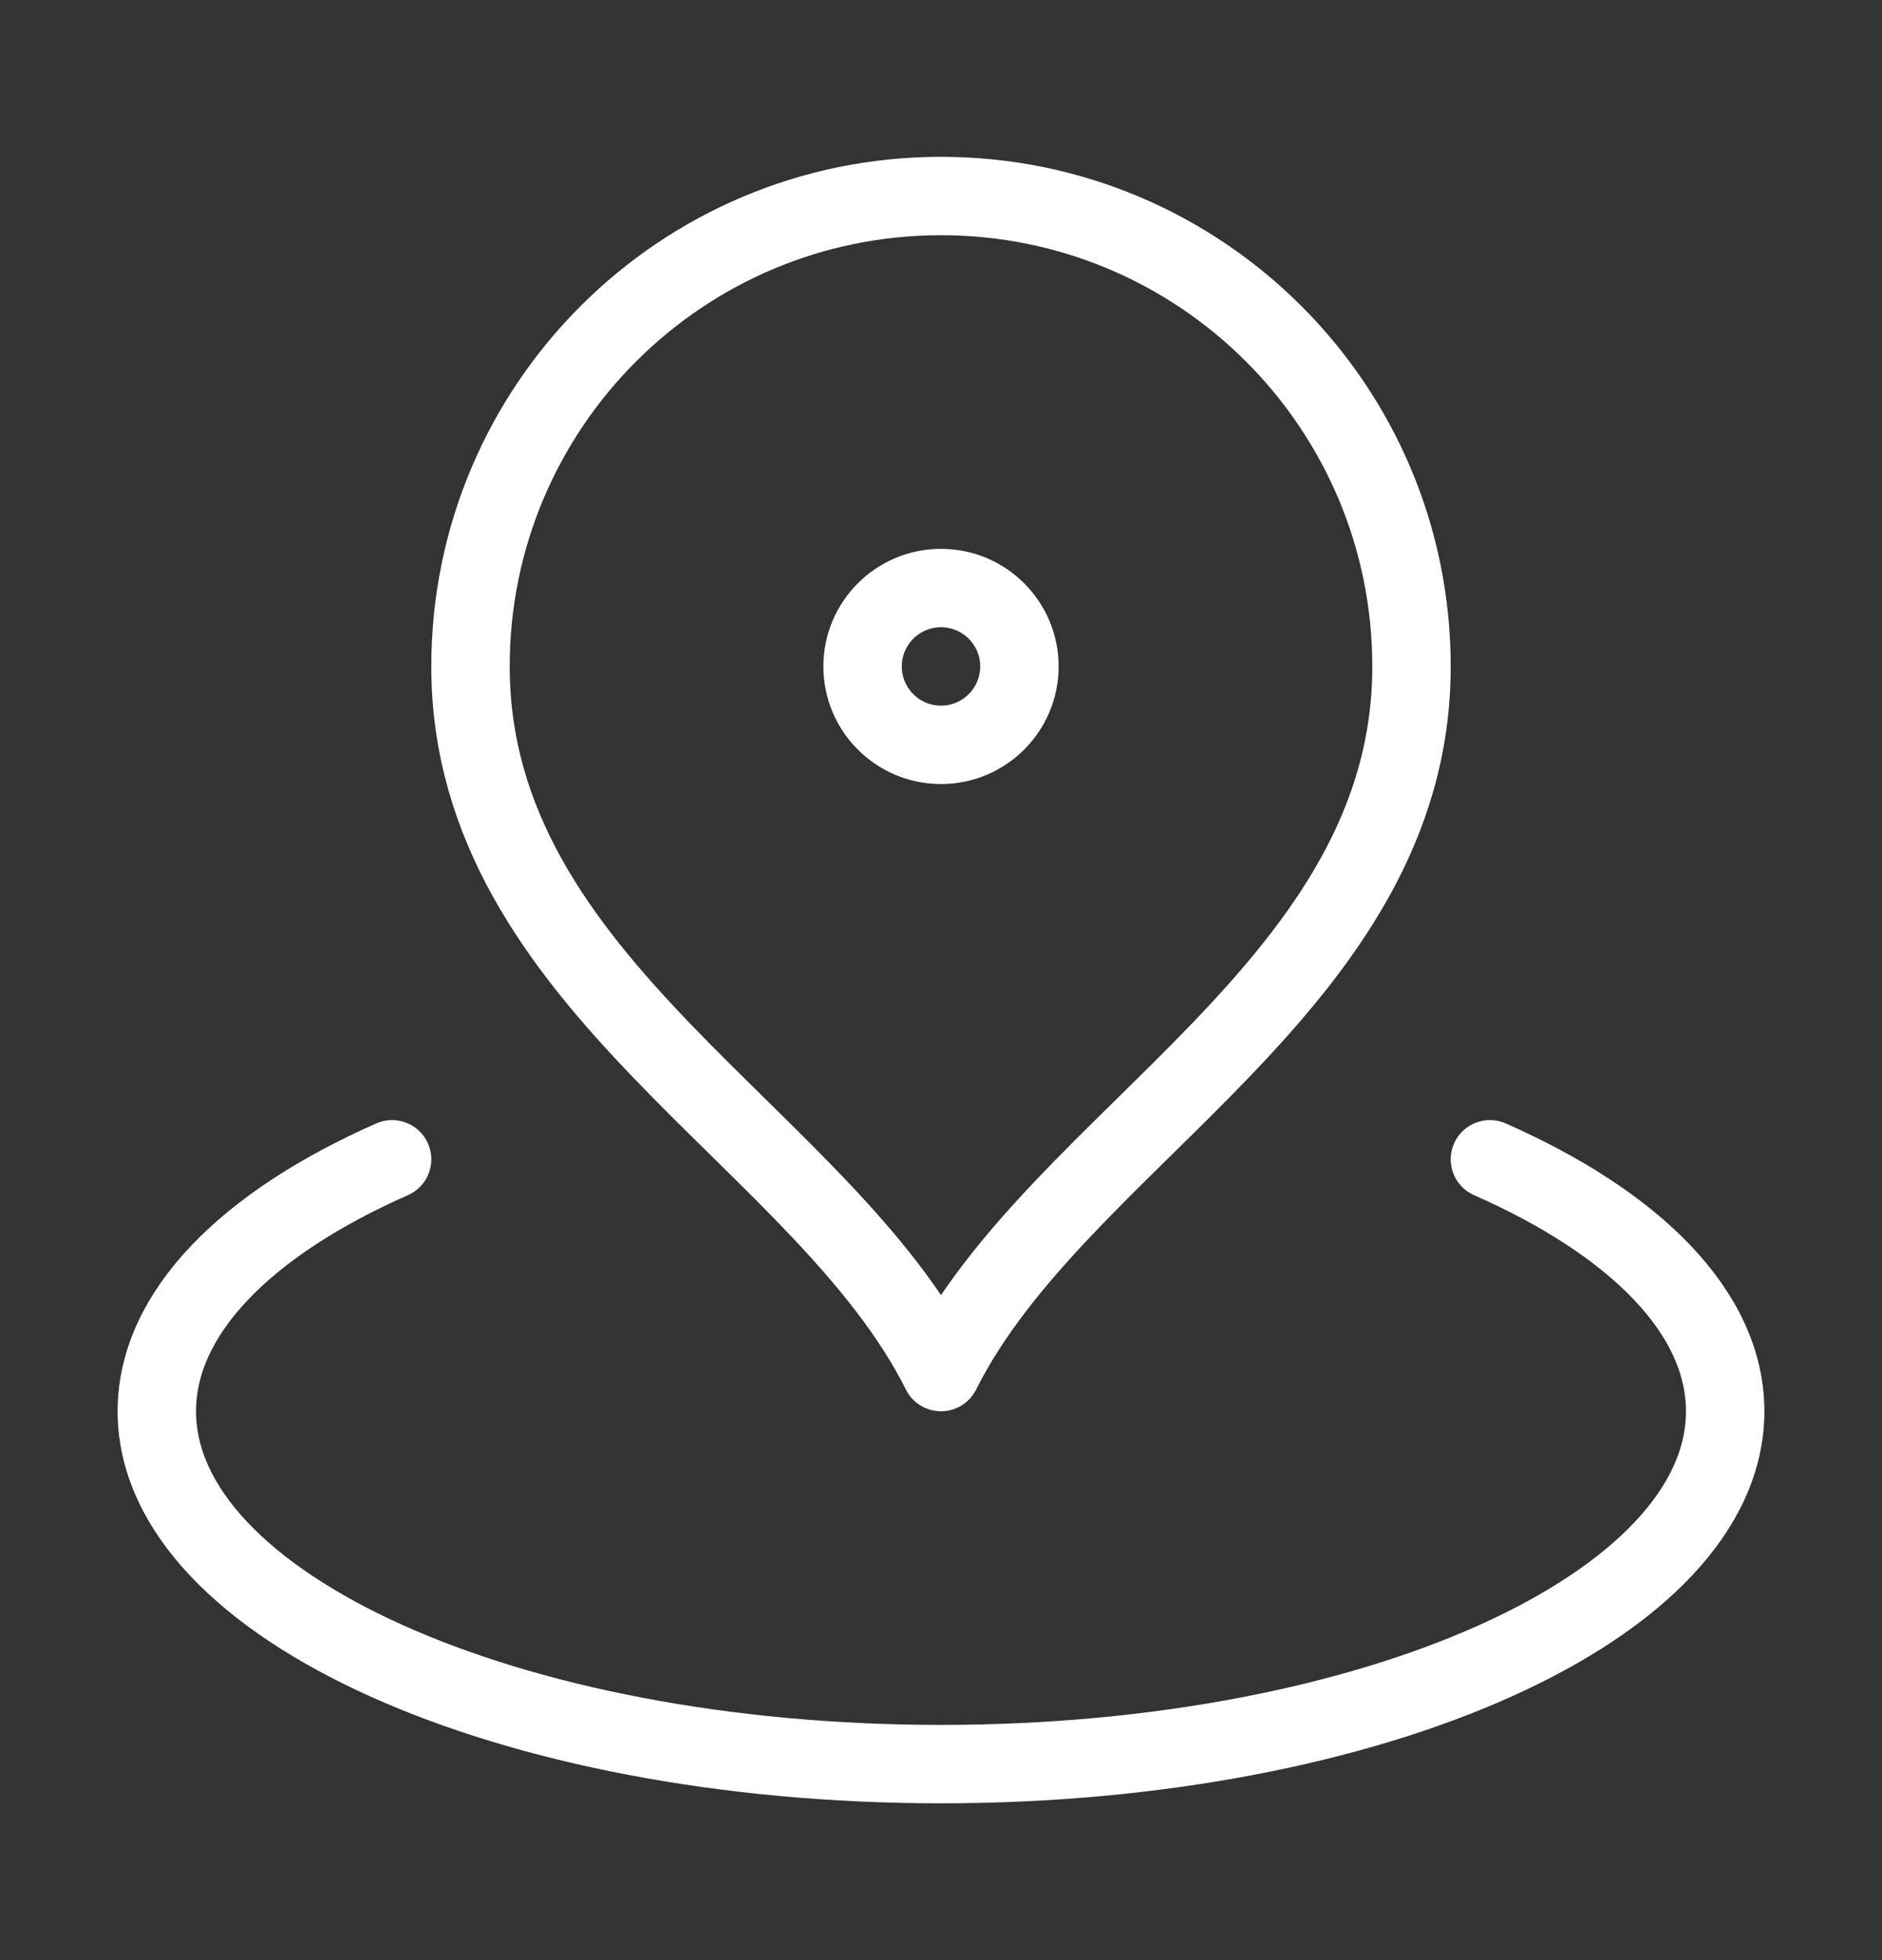
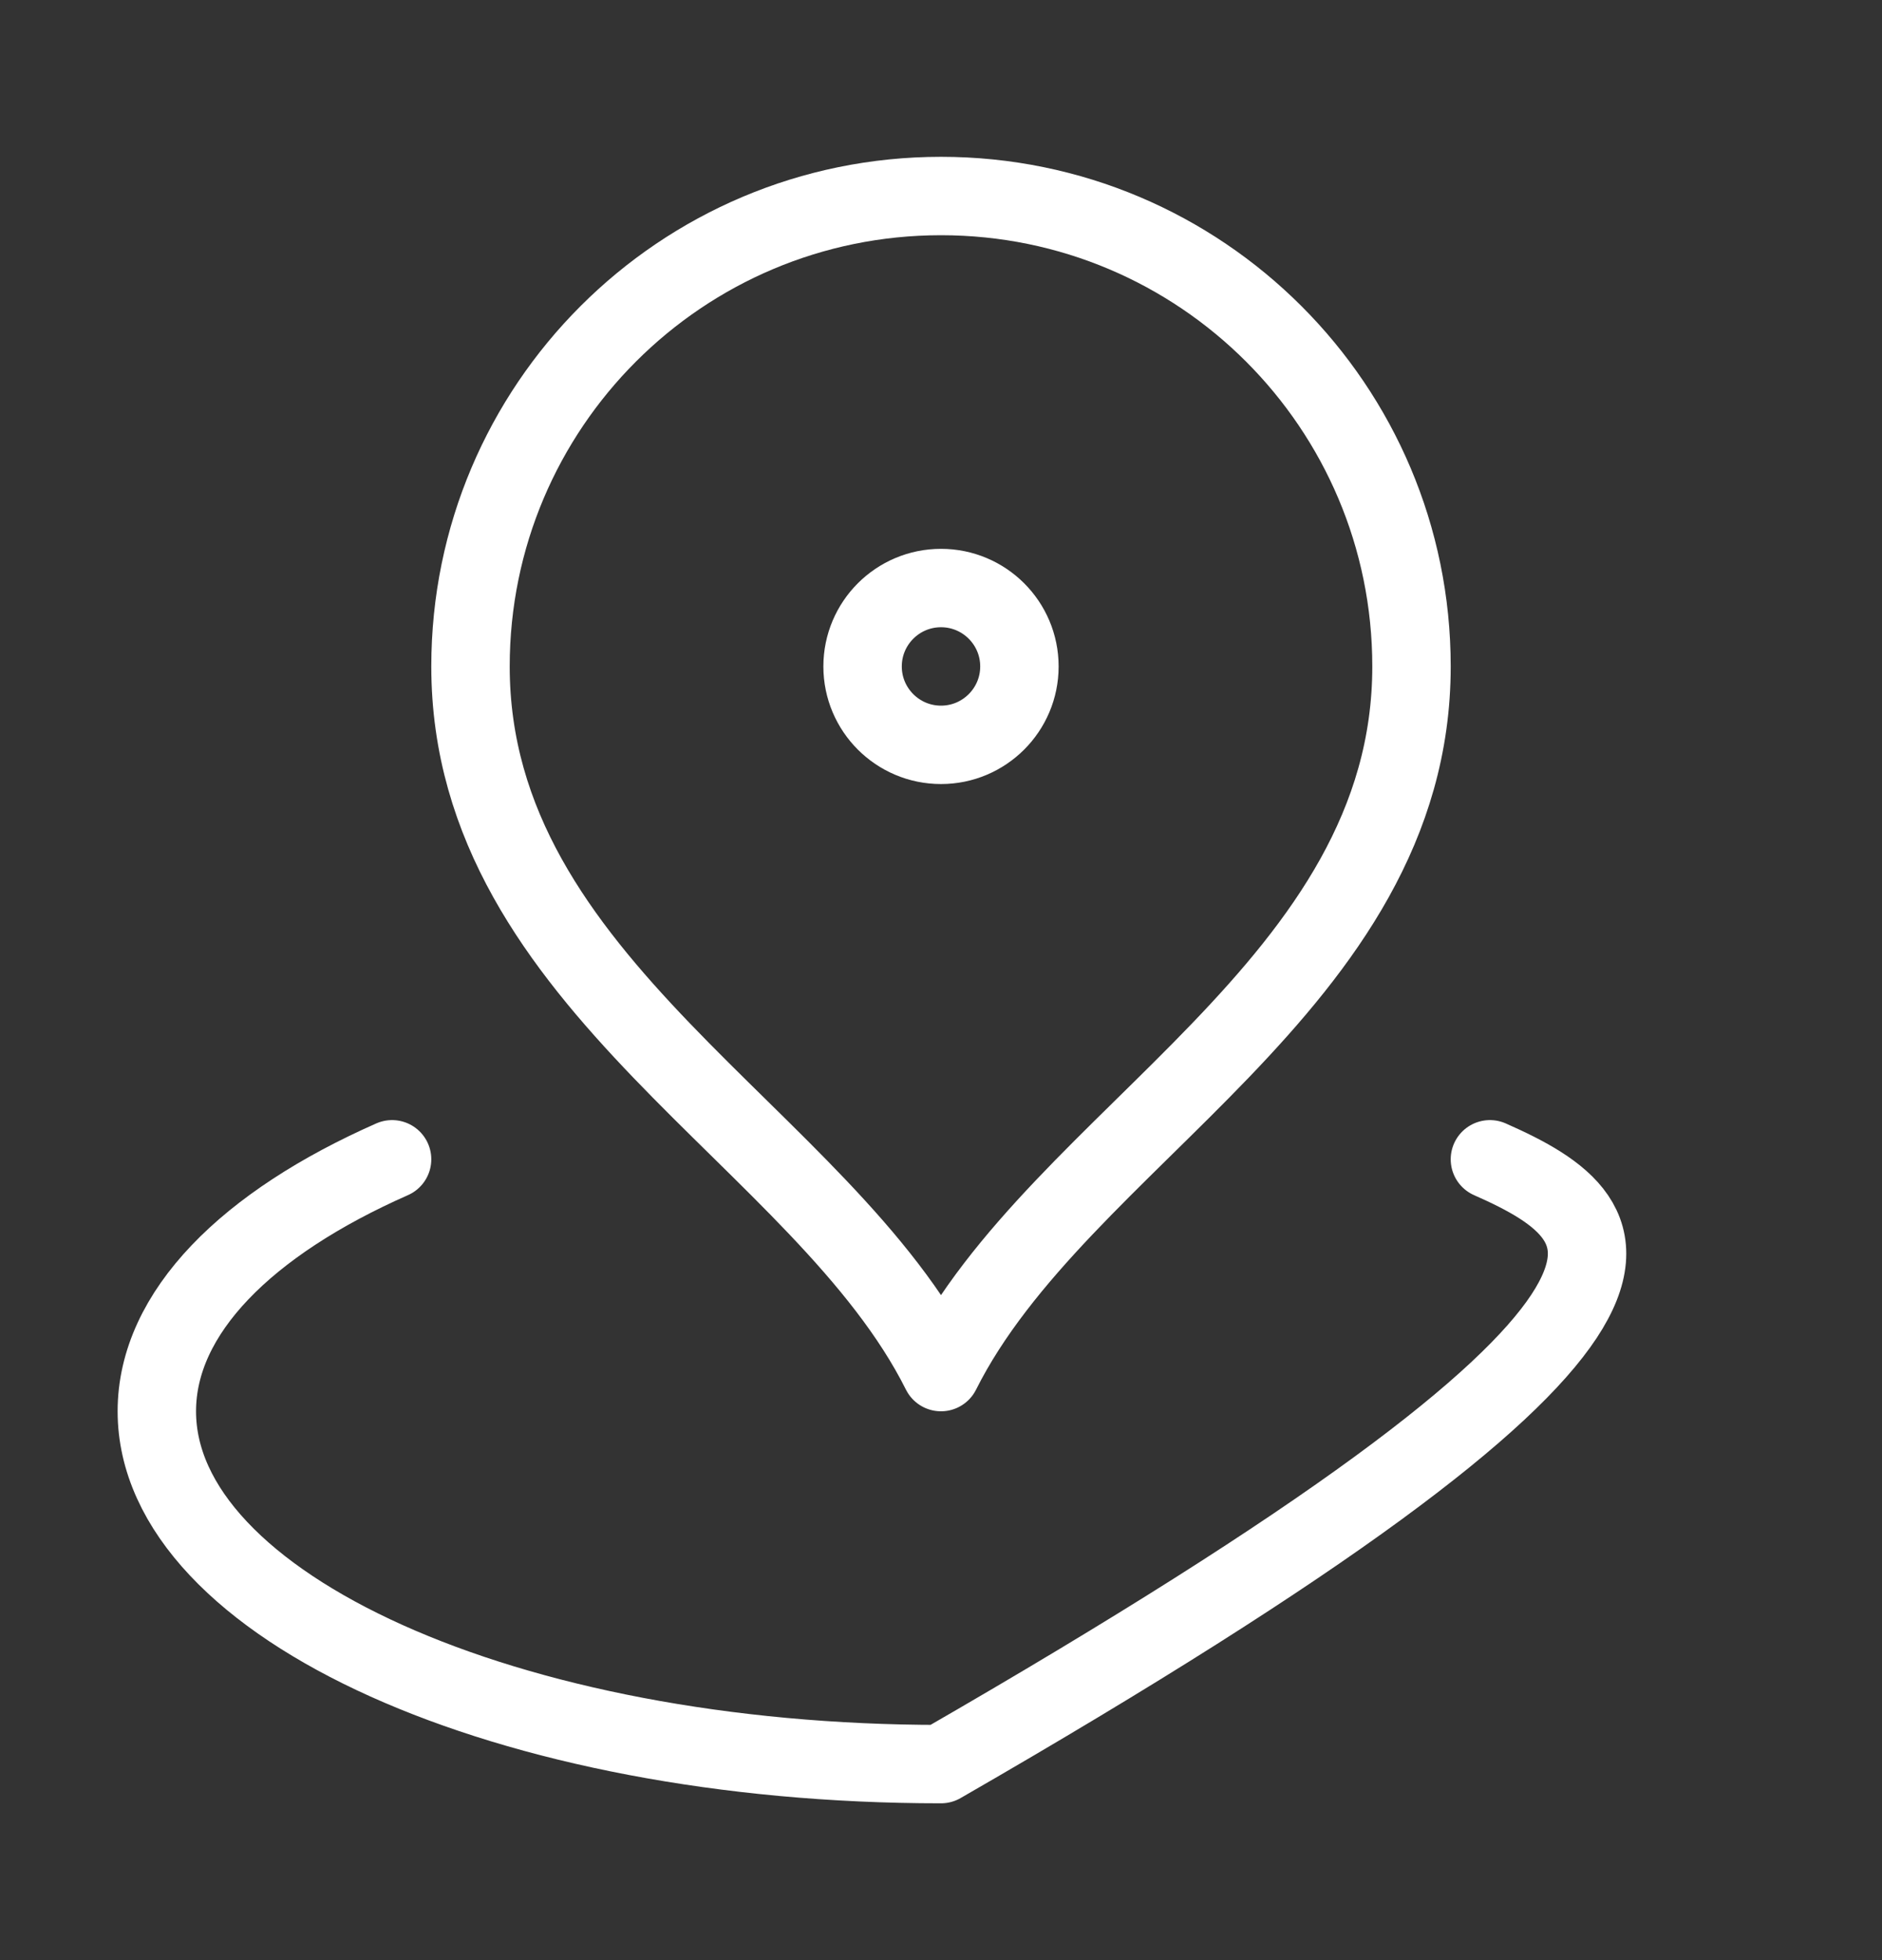
<svg xmlns="http://www.w3.org/2000/svg" width="24" height="25" viewBox="0 0 24 25" fill="none">
  <rect x="0" y="0" width="24" height="25" fill="#333333" stroke="none" />
-   <path d="M5 14.786C3.149 15.603 2 16.741 2 18C2 20.485 6.477 22.5 12 22.5C17.523 22.5 22 20.485 22 18C22 16.741 20.851 15.603 19 14.786M18 8.5C18 12.564 13.5 14.5 12 17.5C10.5 14.5 6 12.564 6 8.5C6 5.186 8.686 2.5 12 2.5C15.314 2.5 18 5.186 18 8.5ZM13 8.5C13 9.052 12.552 9.5 12 9.5C11.448 9.5 11 9.052 11 8.5C11 7.948 11.448 7.5 12 7.5C12.552 7.5 13 7.948 13 8.5Z" stroke="white" stroke-linecap="round" stroke-linejoin="round" />
+   <path d="M5 14.786C3.149 15.603 2 16.741 2 18C2 20.485 6.477 22.5 12 22.5C22 16.741 20.851 15.603 19 14.786M18 8.5C18 12.564 13.5 14.5 12 17.5C10.5 14.5 6 12.564 6 8.5C6 5.186 8.686 2.5 12 2.5C15.314 2.5 18 5.186 18 8.5ZM13 8.5C13 9.052 12.552 9.5 12 9.5C11.448 9.5 11 9.052 11 8.5C11 7.948 11.448 7.5 12 7.5C12.552 7.5 13 7.948 13 8.5Z" stroke="white" stroke-linecap="round" stroke-linejoin="round" />
</svg>